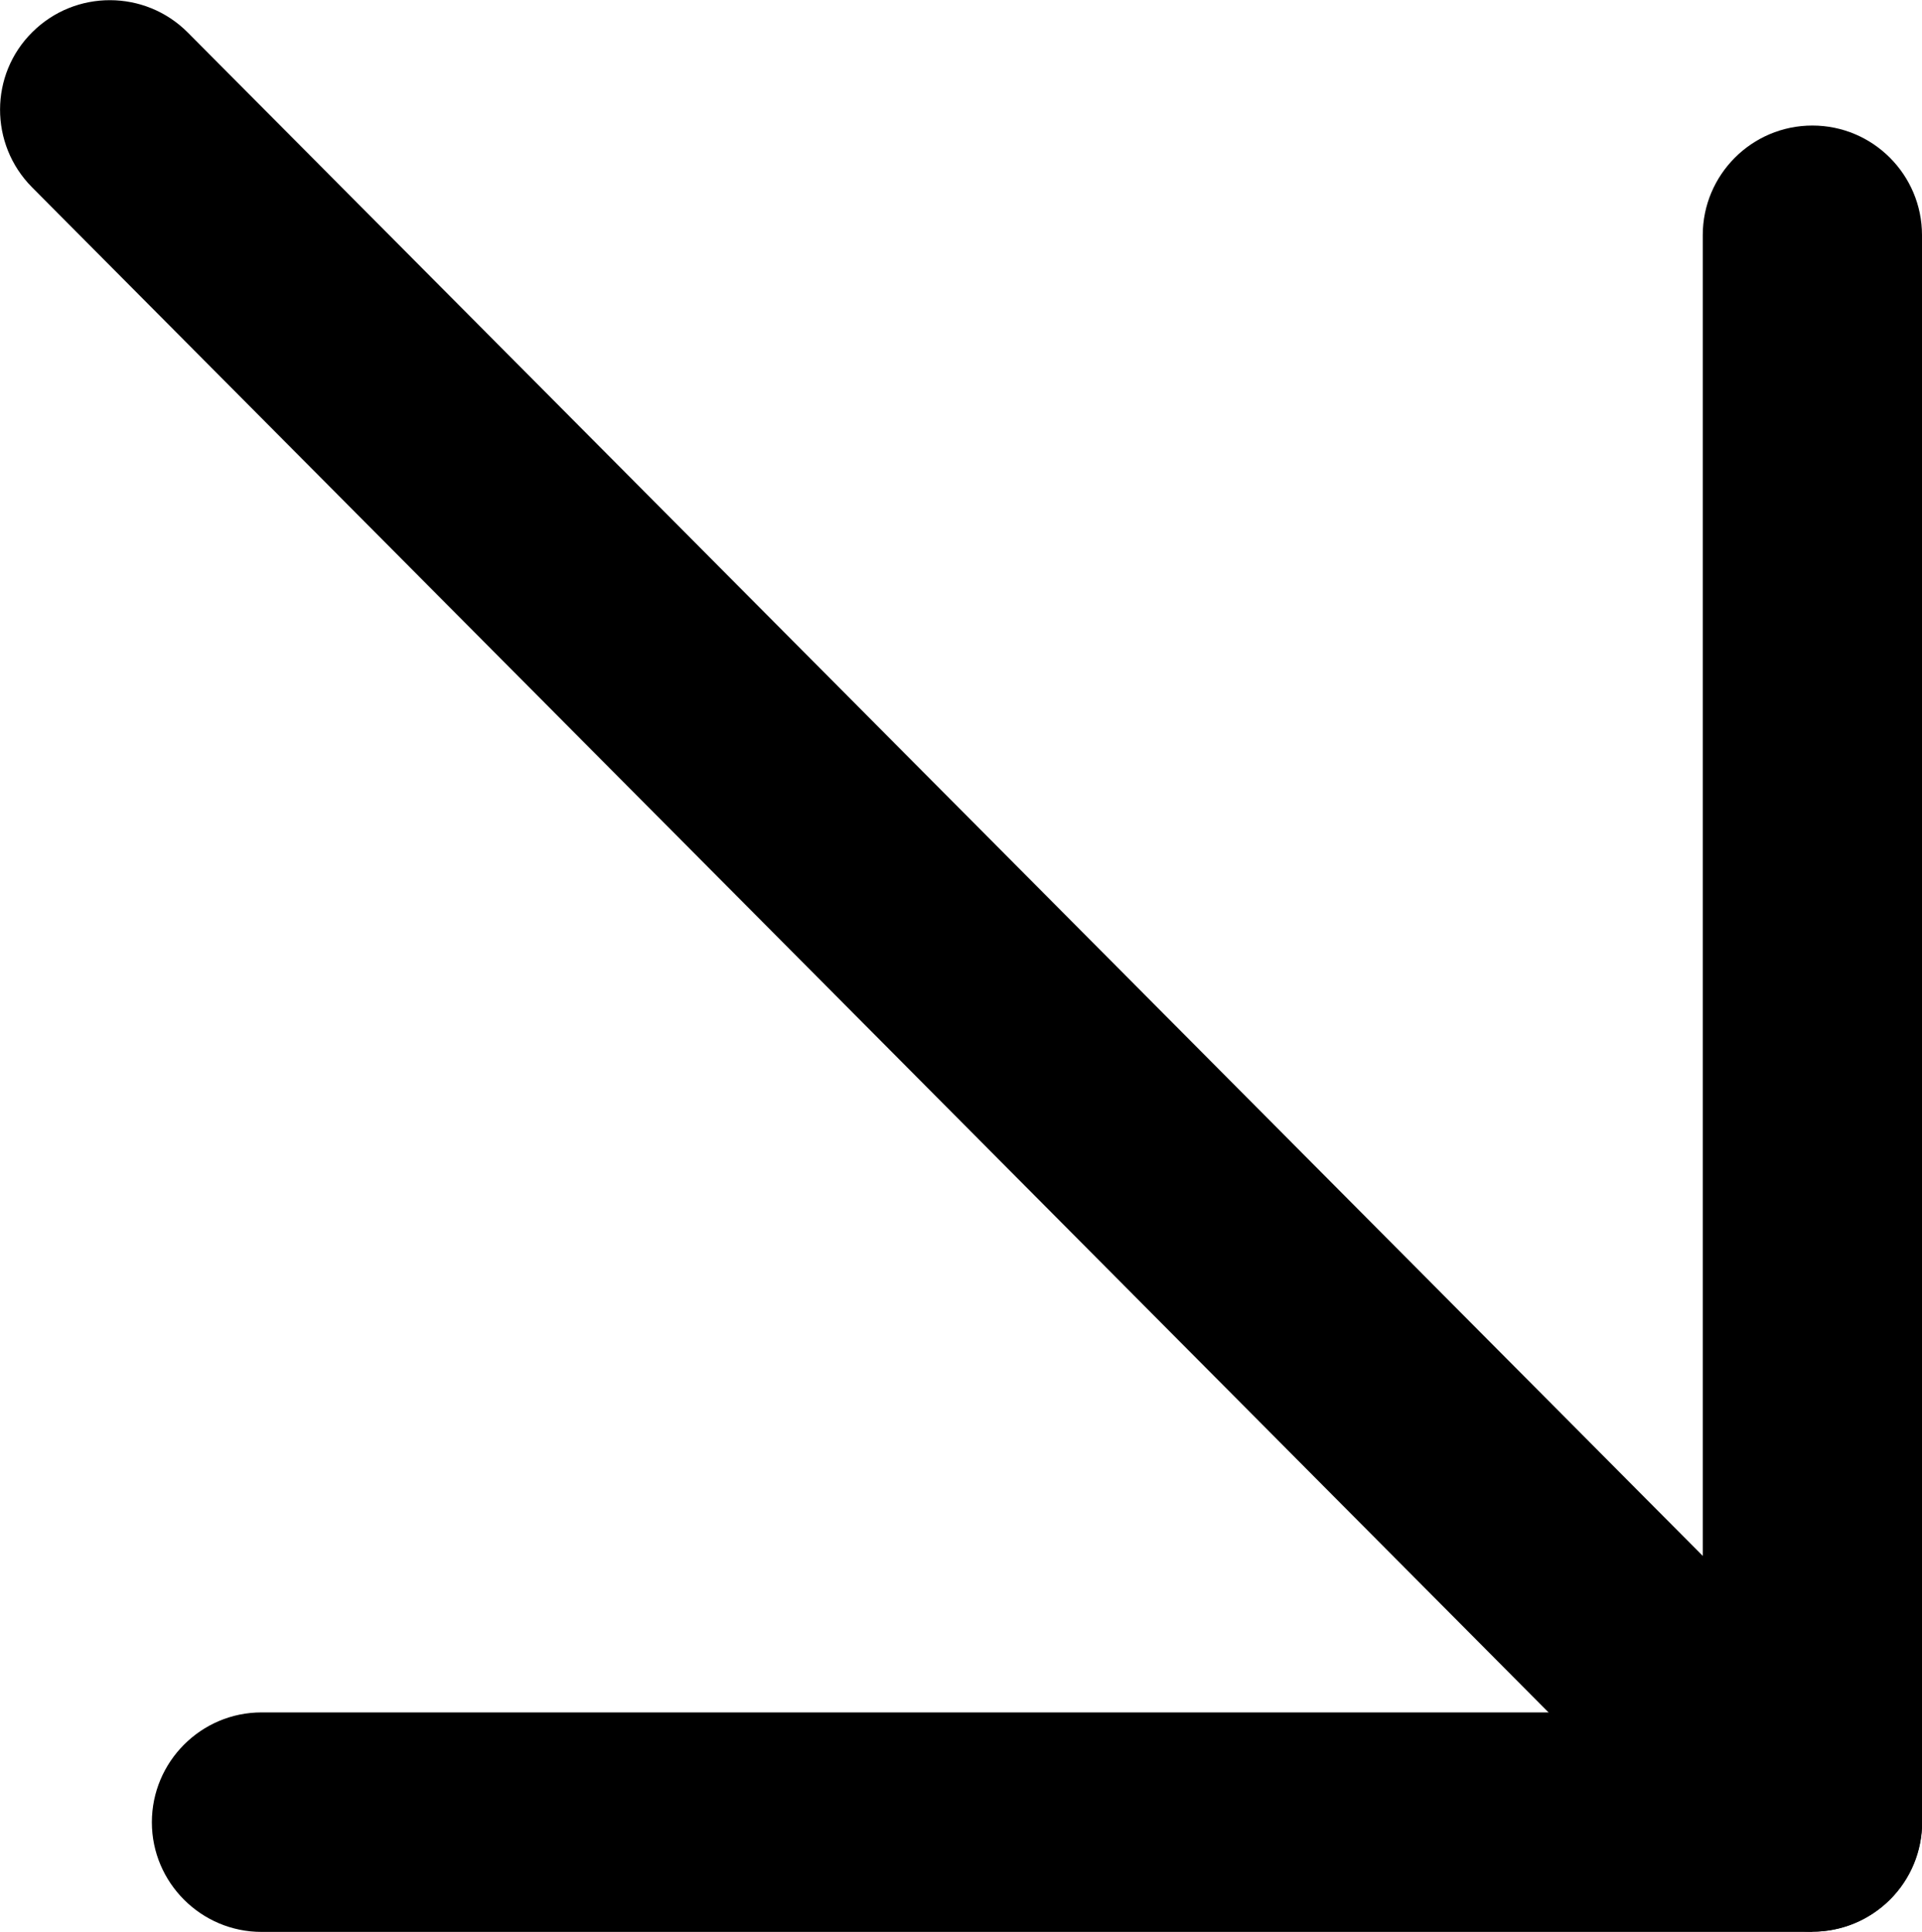
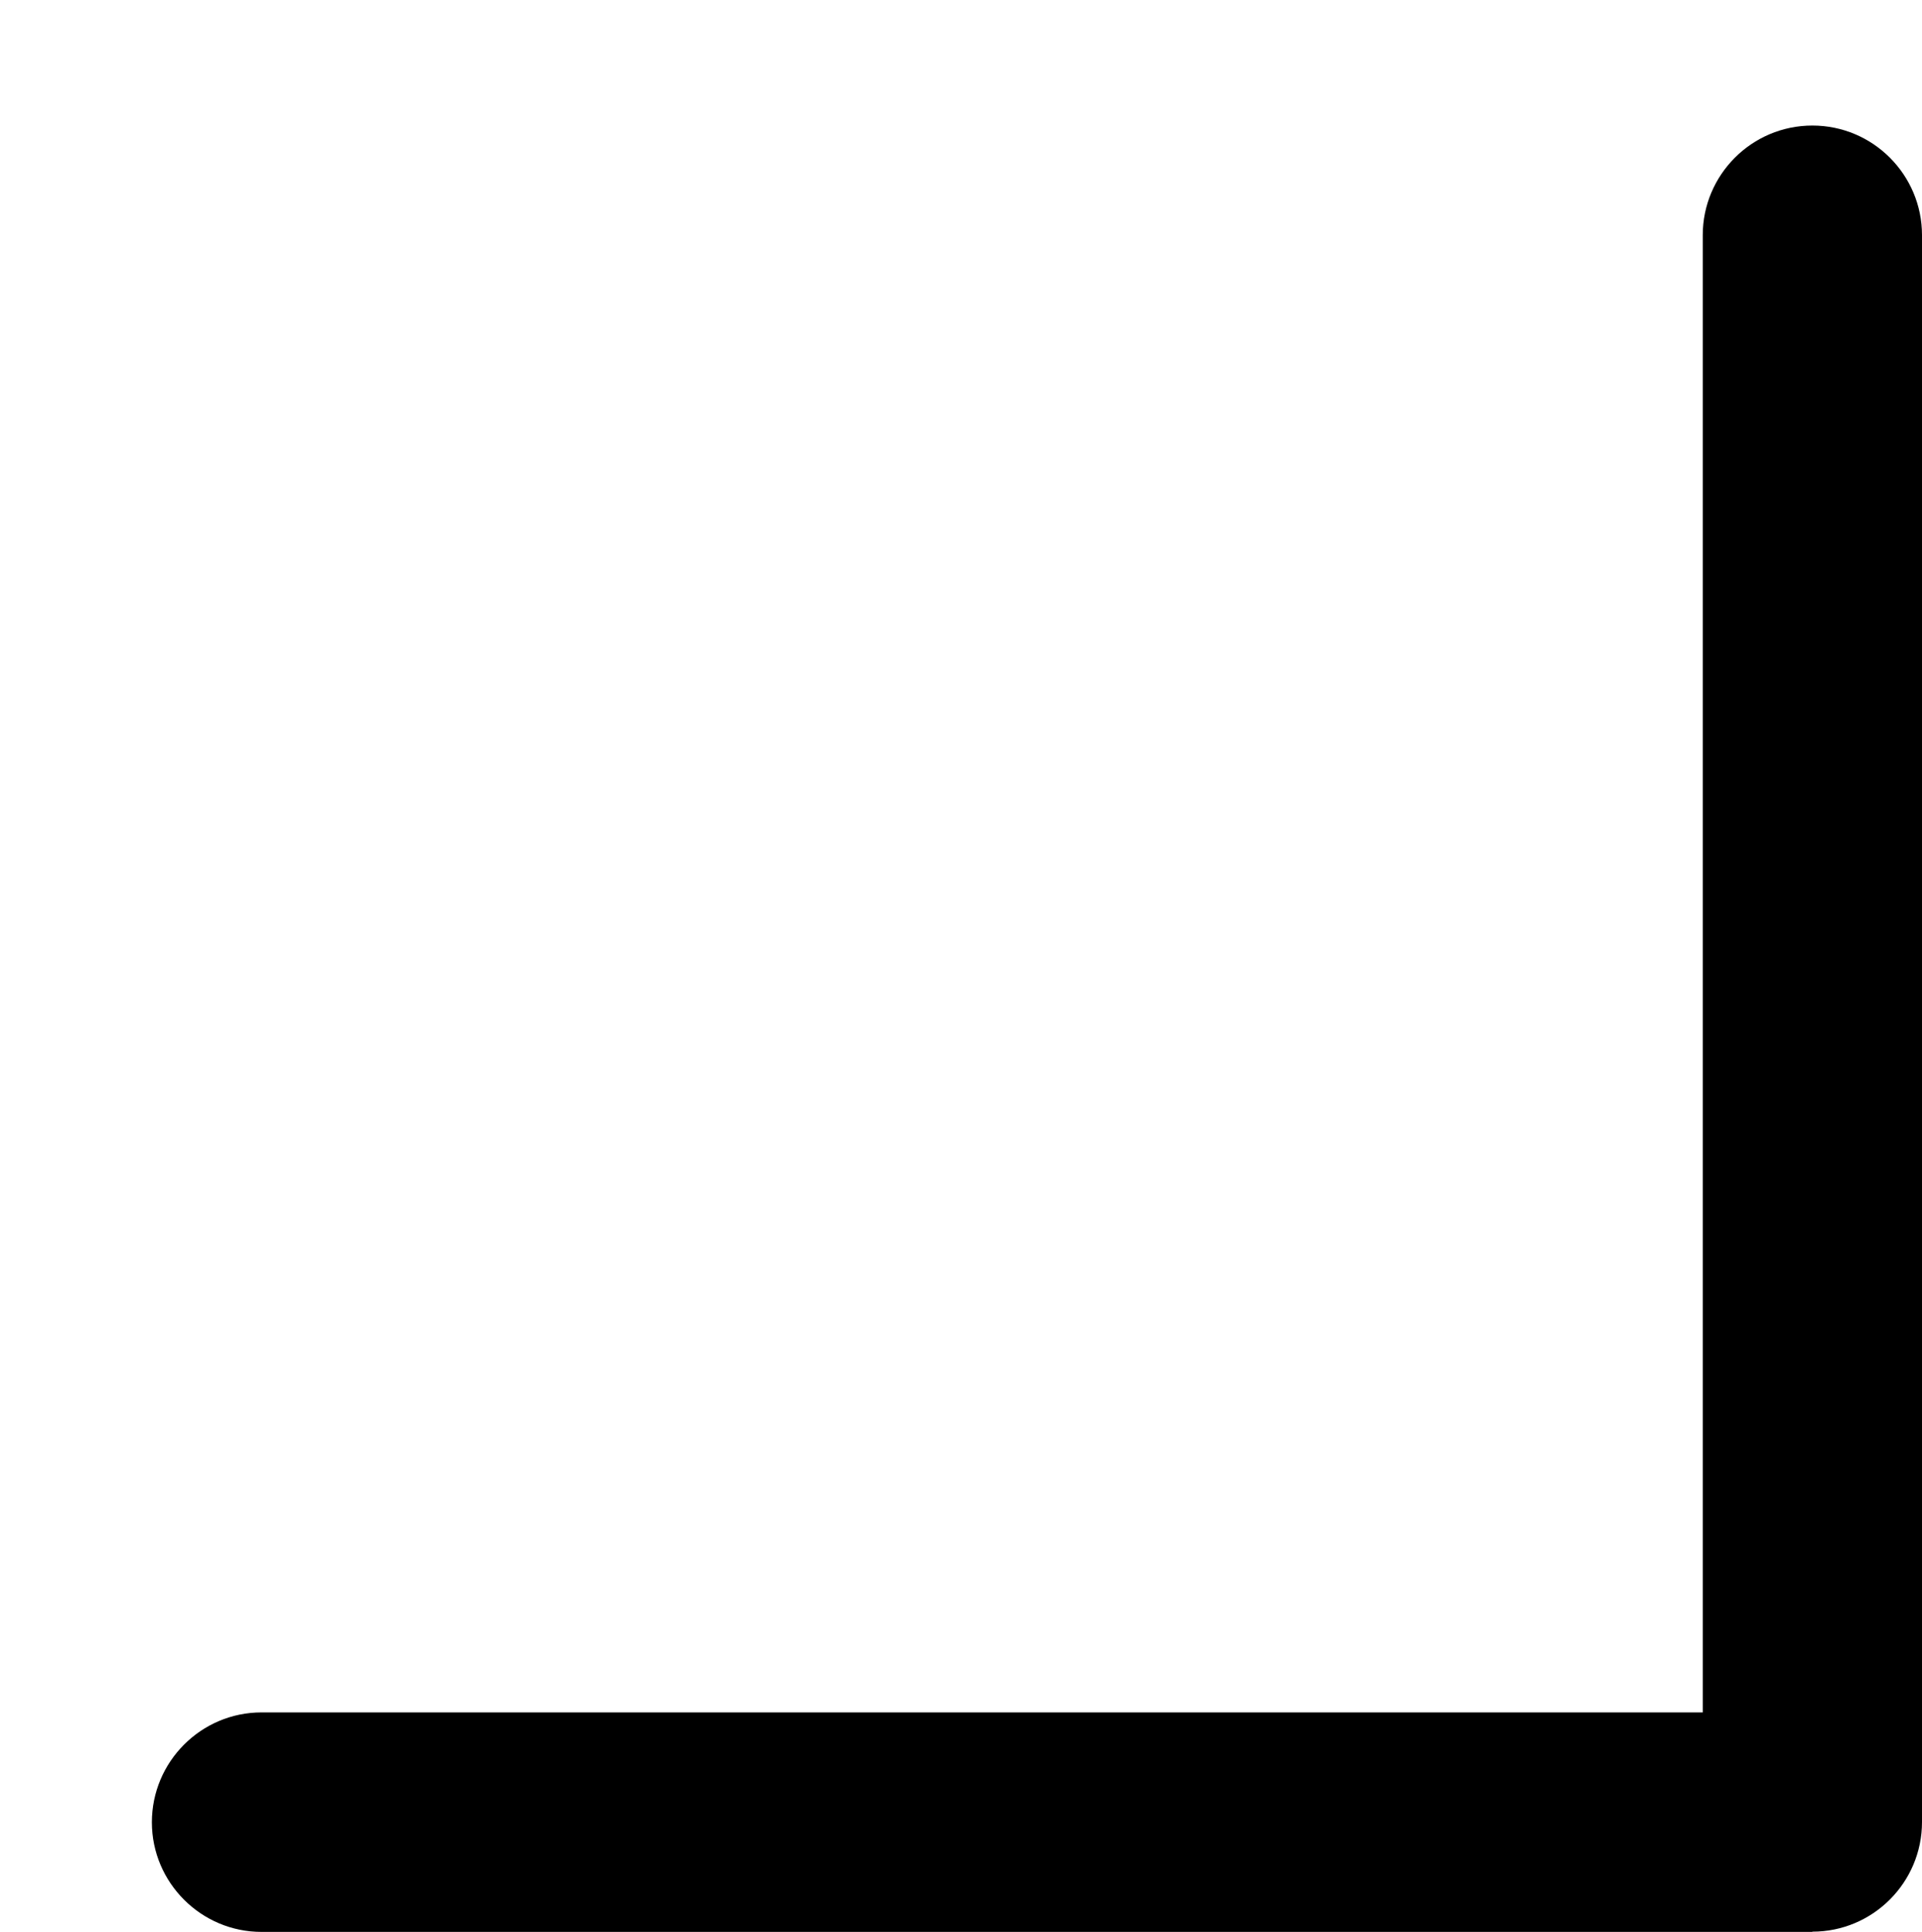
<svg xmlns="http://www.w3.org/2000/svg" width="7.96" height="8.001" version="1.1" id="svg2">
  <defs id="defs2" />
-   <path fill="#F9582C" d="M 7.506,8 C 7.389,8 7.273,7.955 7.183,7.866 L 0.132,0.775 c -0.176,-0.178 -0.176,-0.466 0.002,-0.642 0.178,-0.177 0.466,-0.176 0.643,0.001 L 7.829,7.225 C 8.005,7.403 8.005,7.691 7.827,7.868 7.738,7.956 7.622,8 7.506,8" fill-rule="evenodd" id="path1" style="fill:#000000;fill-opacity:1" />
  <path fill="#f9582c" d="M 7.506,8.001 H 1.083 c -0.25,0 -0.454,-0.204 -0.454,-0.454 0,-0.251 0.204,-0.455 0.454,-0.455 H 7.052 V 0.974 c 0,-0.25 0.203,-0.454 0.454,-0.454 0.251,0 0.454,0.204 0.454,0.454 V 7.546 c 0,0.25 -0.203,0.454 -0.454,0.454" fill-rule="evenodd" id="path2" style="fill:#000000;fill-opacity:1;stroke-width:1" />
</svg>